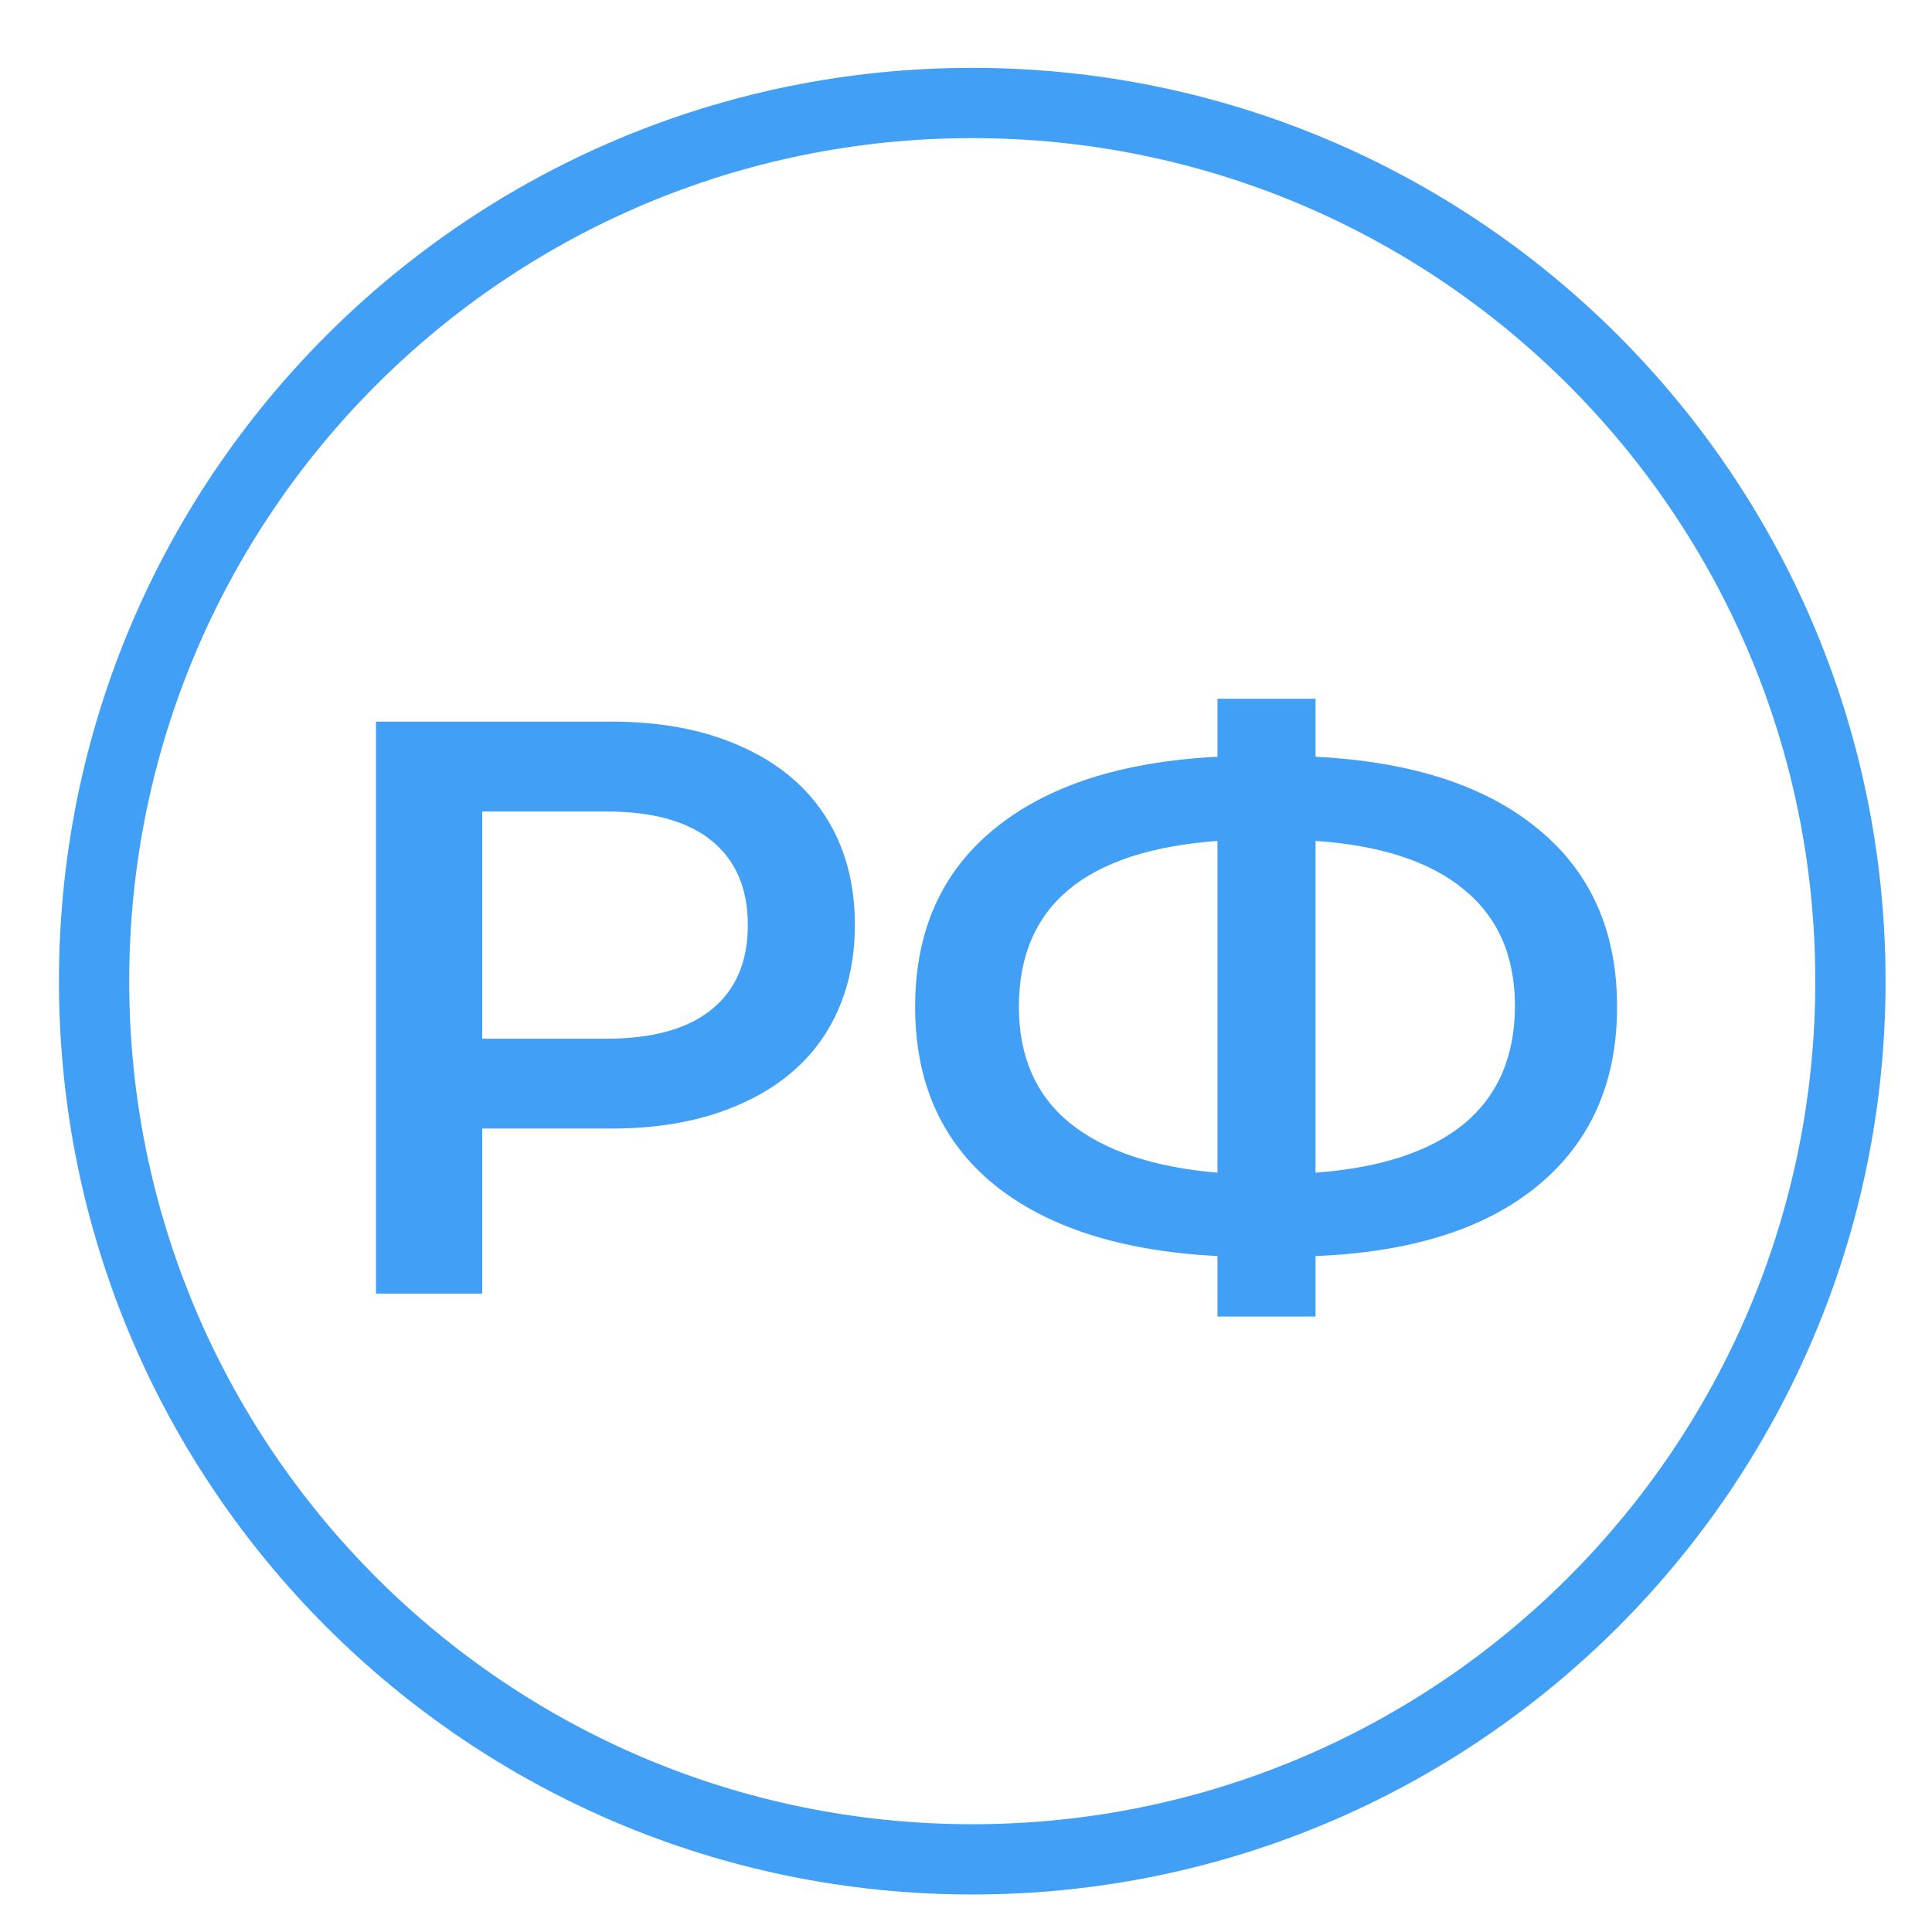
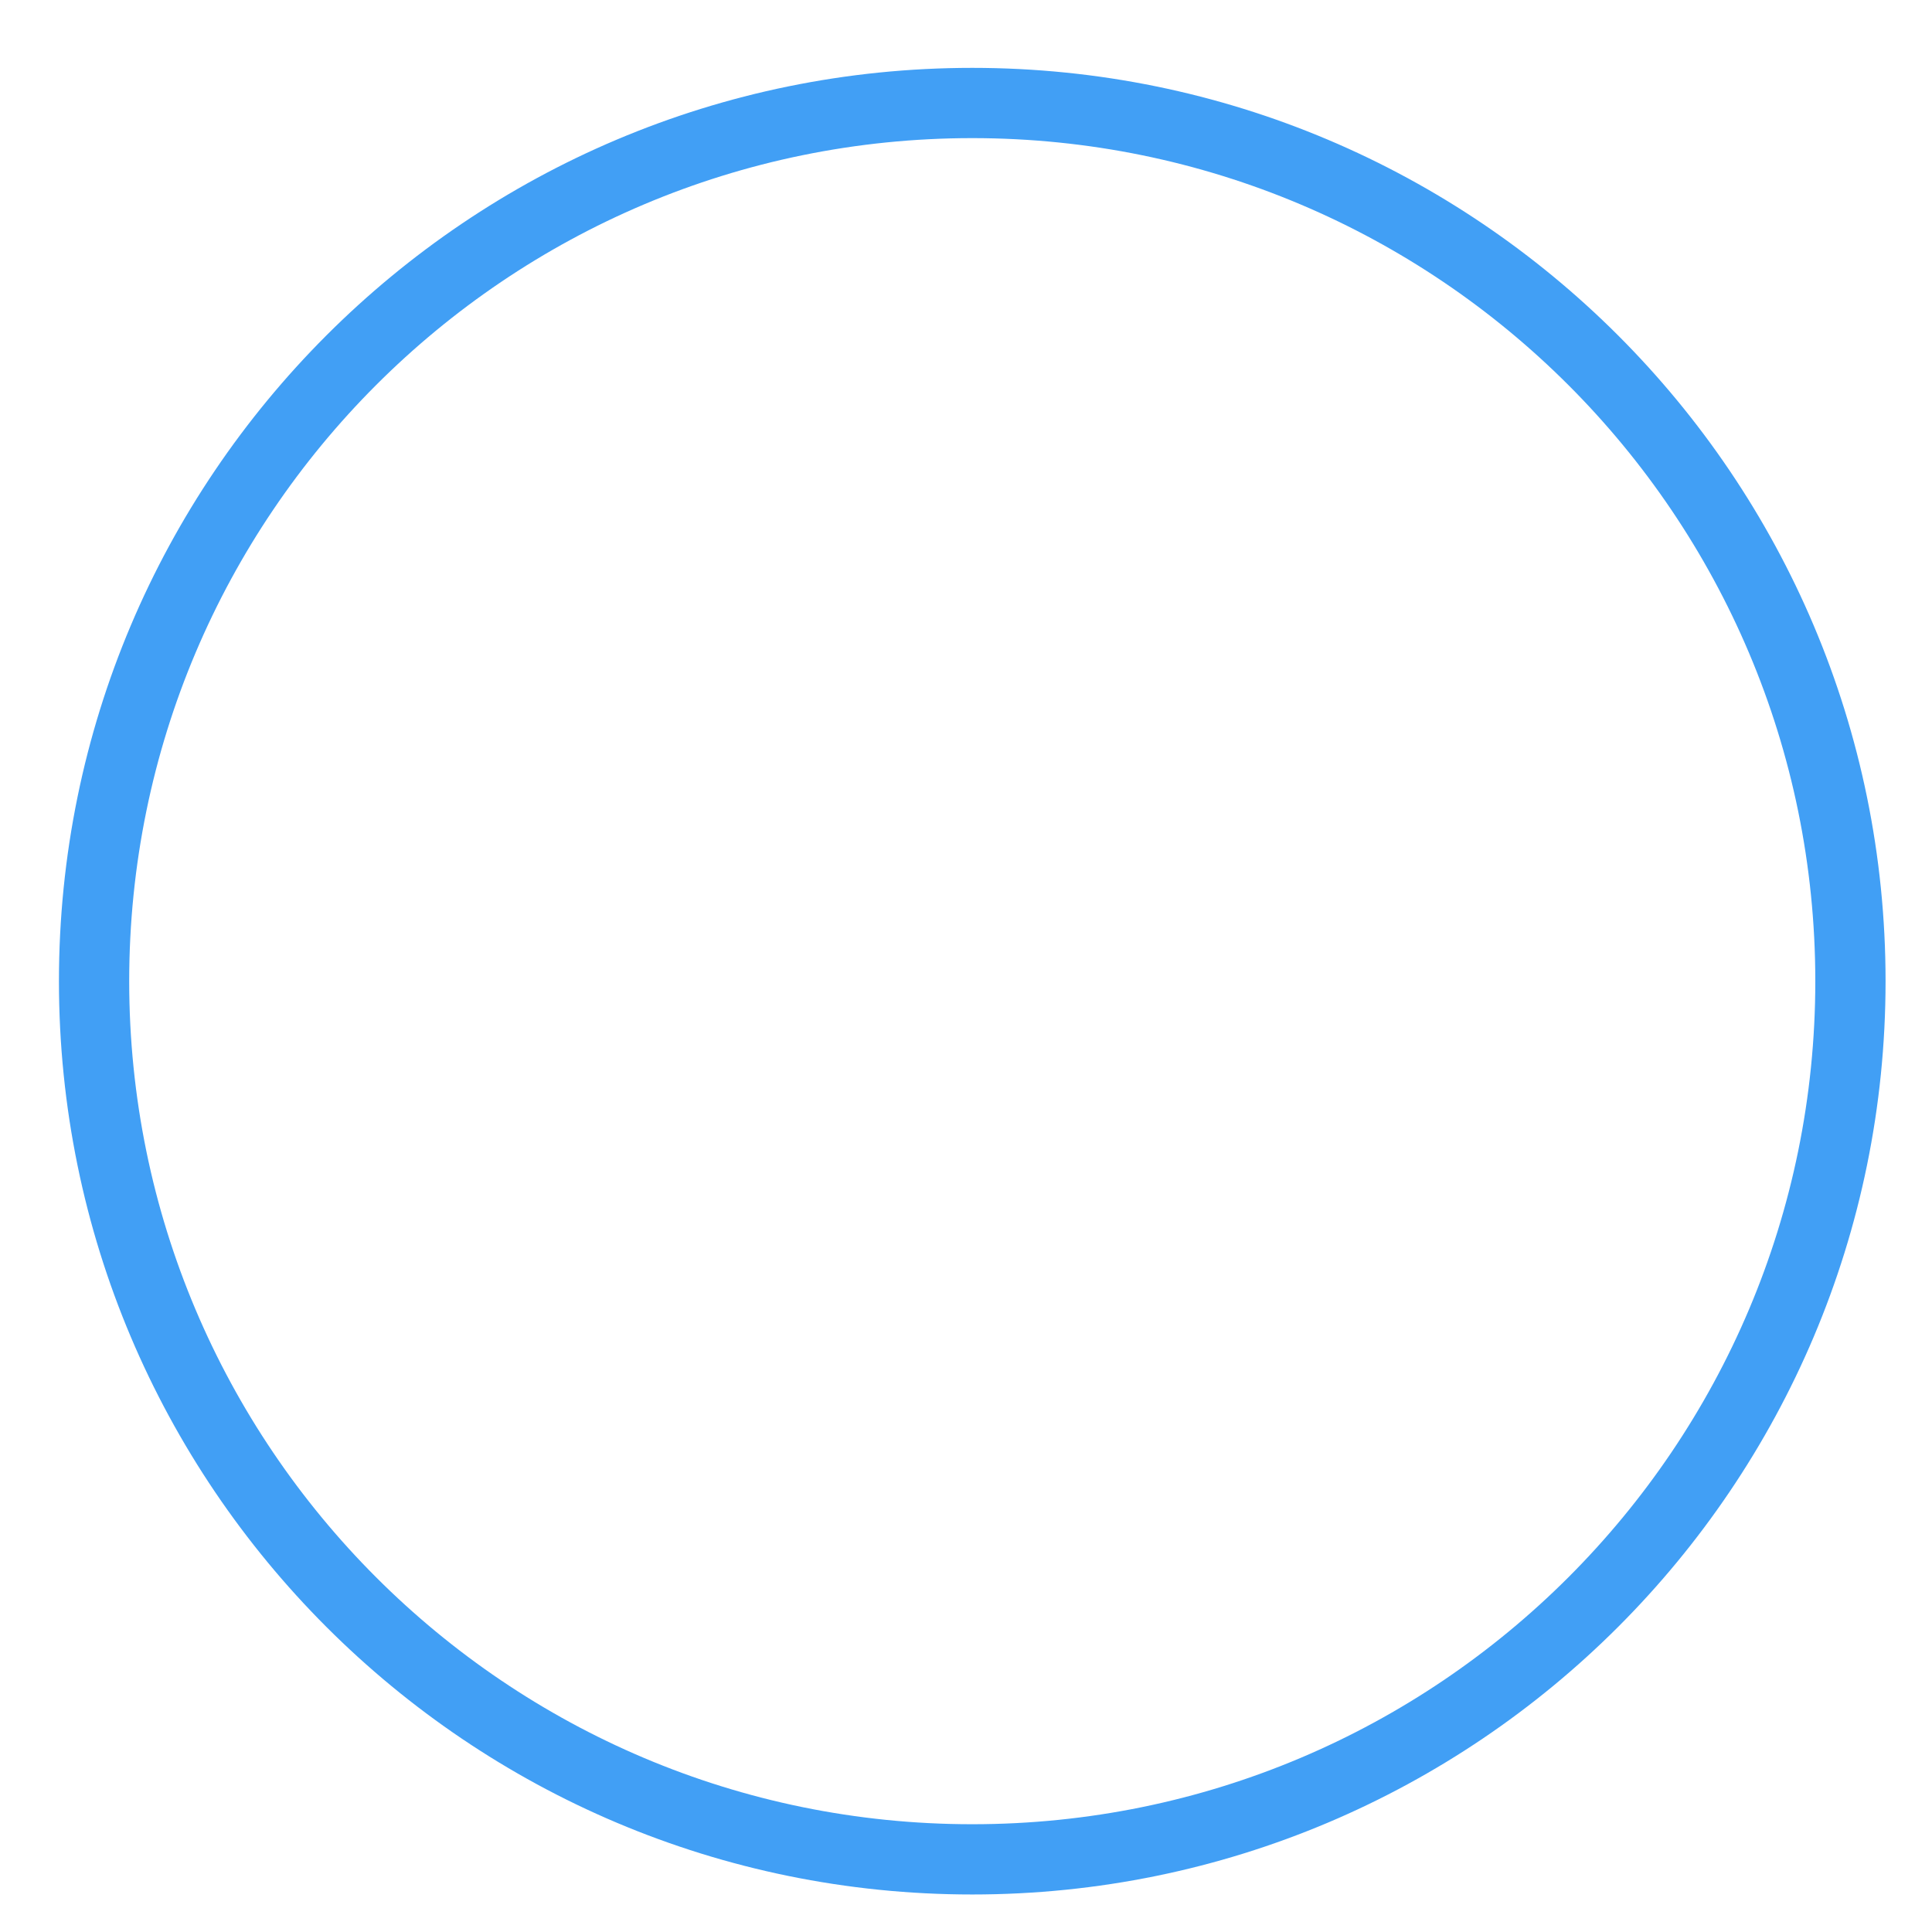
<svg xmlns="http://www.w3.org/2000/svg" width="55" height="55" viewBox="0 0 55 55" fill="none">
  <path fill-rule="evenodd" clip-rule="evenodd" d="M27.678 51.932C40.933 51.932 51.678 41.187 51.678 27.932C51.678 14.677 40.933 3.932 27.678 3.932C14.423 3.932 3.678 14.677 3.678 27.932C3.678 41.187 14.423 51.932 27.678 51.932ZM27.678 53.932C42.037 53.932 53.678 42.291 53.678 27.932C53.678 13.573 42.037 1.932 27.678 1.932C13.318 1.932 1.678 13.573 1.678 27.932C1.678 42.291 13.318 53.932 27.678 53.932Z" fill="#419FF5" />
-   <path d="M17.404 20.543C18.815 20.543 20.04 20.776 21.079 21.241C22.134 21.706 22.941 22.373 23.499 23.241C24.057 24.11 24.336 25.141 24.336 26.335C24.336 27.514 24.057 28.546 23.499 29.43C22.941 30.298 22.134 30.965 21.079 31.43C20.04 31.895 18.815 32.128 17.404 32.128H13.728V36.827H10.704V20.543H17.404ZM17.264 29.569C18.583 29.569 19.583 29.29 20.265 28.732C20.948 28.173 21.289 27.375 21.289 26.335C21.289 25.296 20.948 24.498 20.265 23.939C19.583 23.381 18.583 23.102 17.264 23.102H13.728V29.569H17.264Z" fill="#419FF5" />
-   <path d="M46.035 28.662C46.035 30.802 45.291 32.492 43.802 33.733C42.313 34.974 40.196 35.648 37.451 35.757V37.479H34.659V35.757C31.914 35.617 29.79 34.935 28.285 33.71C26.796 32.485 26.052 30.802 26.052 28.662C26.052 26.522 26.796 24.839 28.285 23.614C29.79 22.373 31.914 21.683 34.659 21.543V19.892H37.451V21.543C40.196 21.683 42.313 22.373 43.802 23.614C45.291 24.839 46.035 26.522 46.035 28.662ZM37.451 33.384C39.312 33.245 40.723 32.779 41.685 31.988C42.646 31.182 43.127 30.065 43.127 28.639C43.127 27.212 42.639 26.103 41.662 25.312C40.7 24.521 39.297 24.064 37.451 23.939V33.384ZM29.006 28.662C29.006 30.073 29.487 31.174 30.449 31.965C31.426 32.756 32.829 33.229 34.659 33.384V23.939C30.891 24.219 29.006 25.793 29.006 28.662Z" fill="#419FF5" />
</svg>